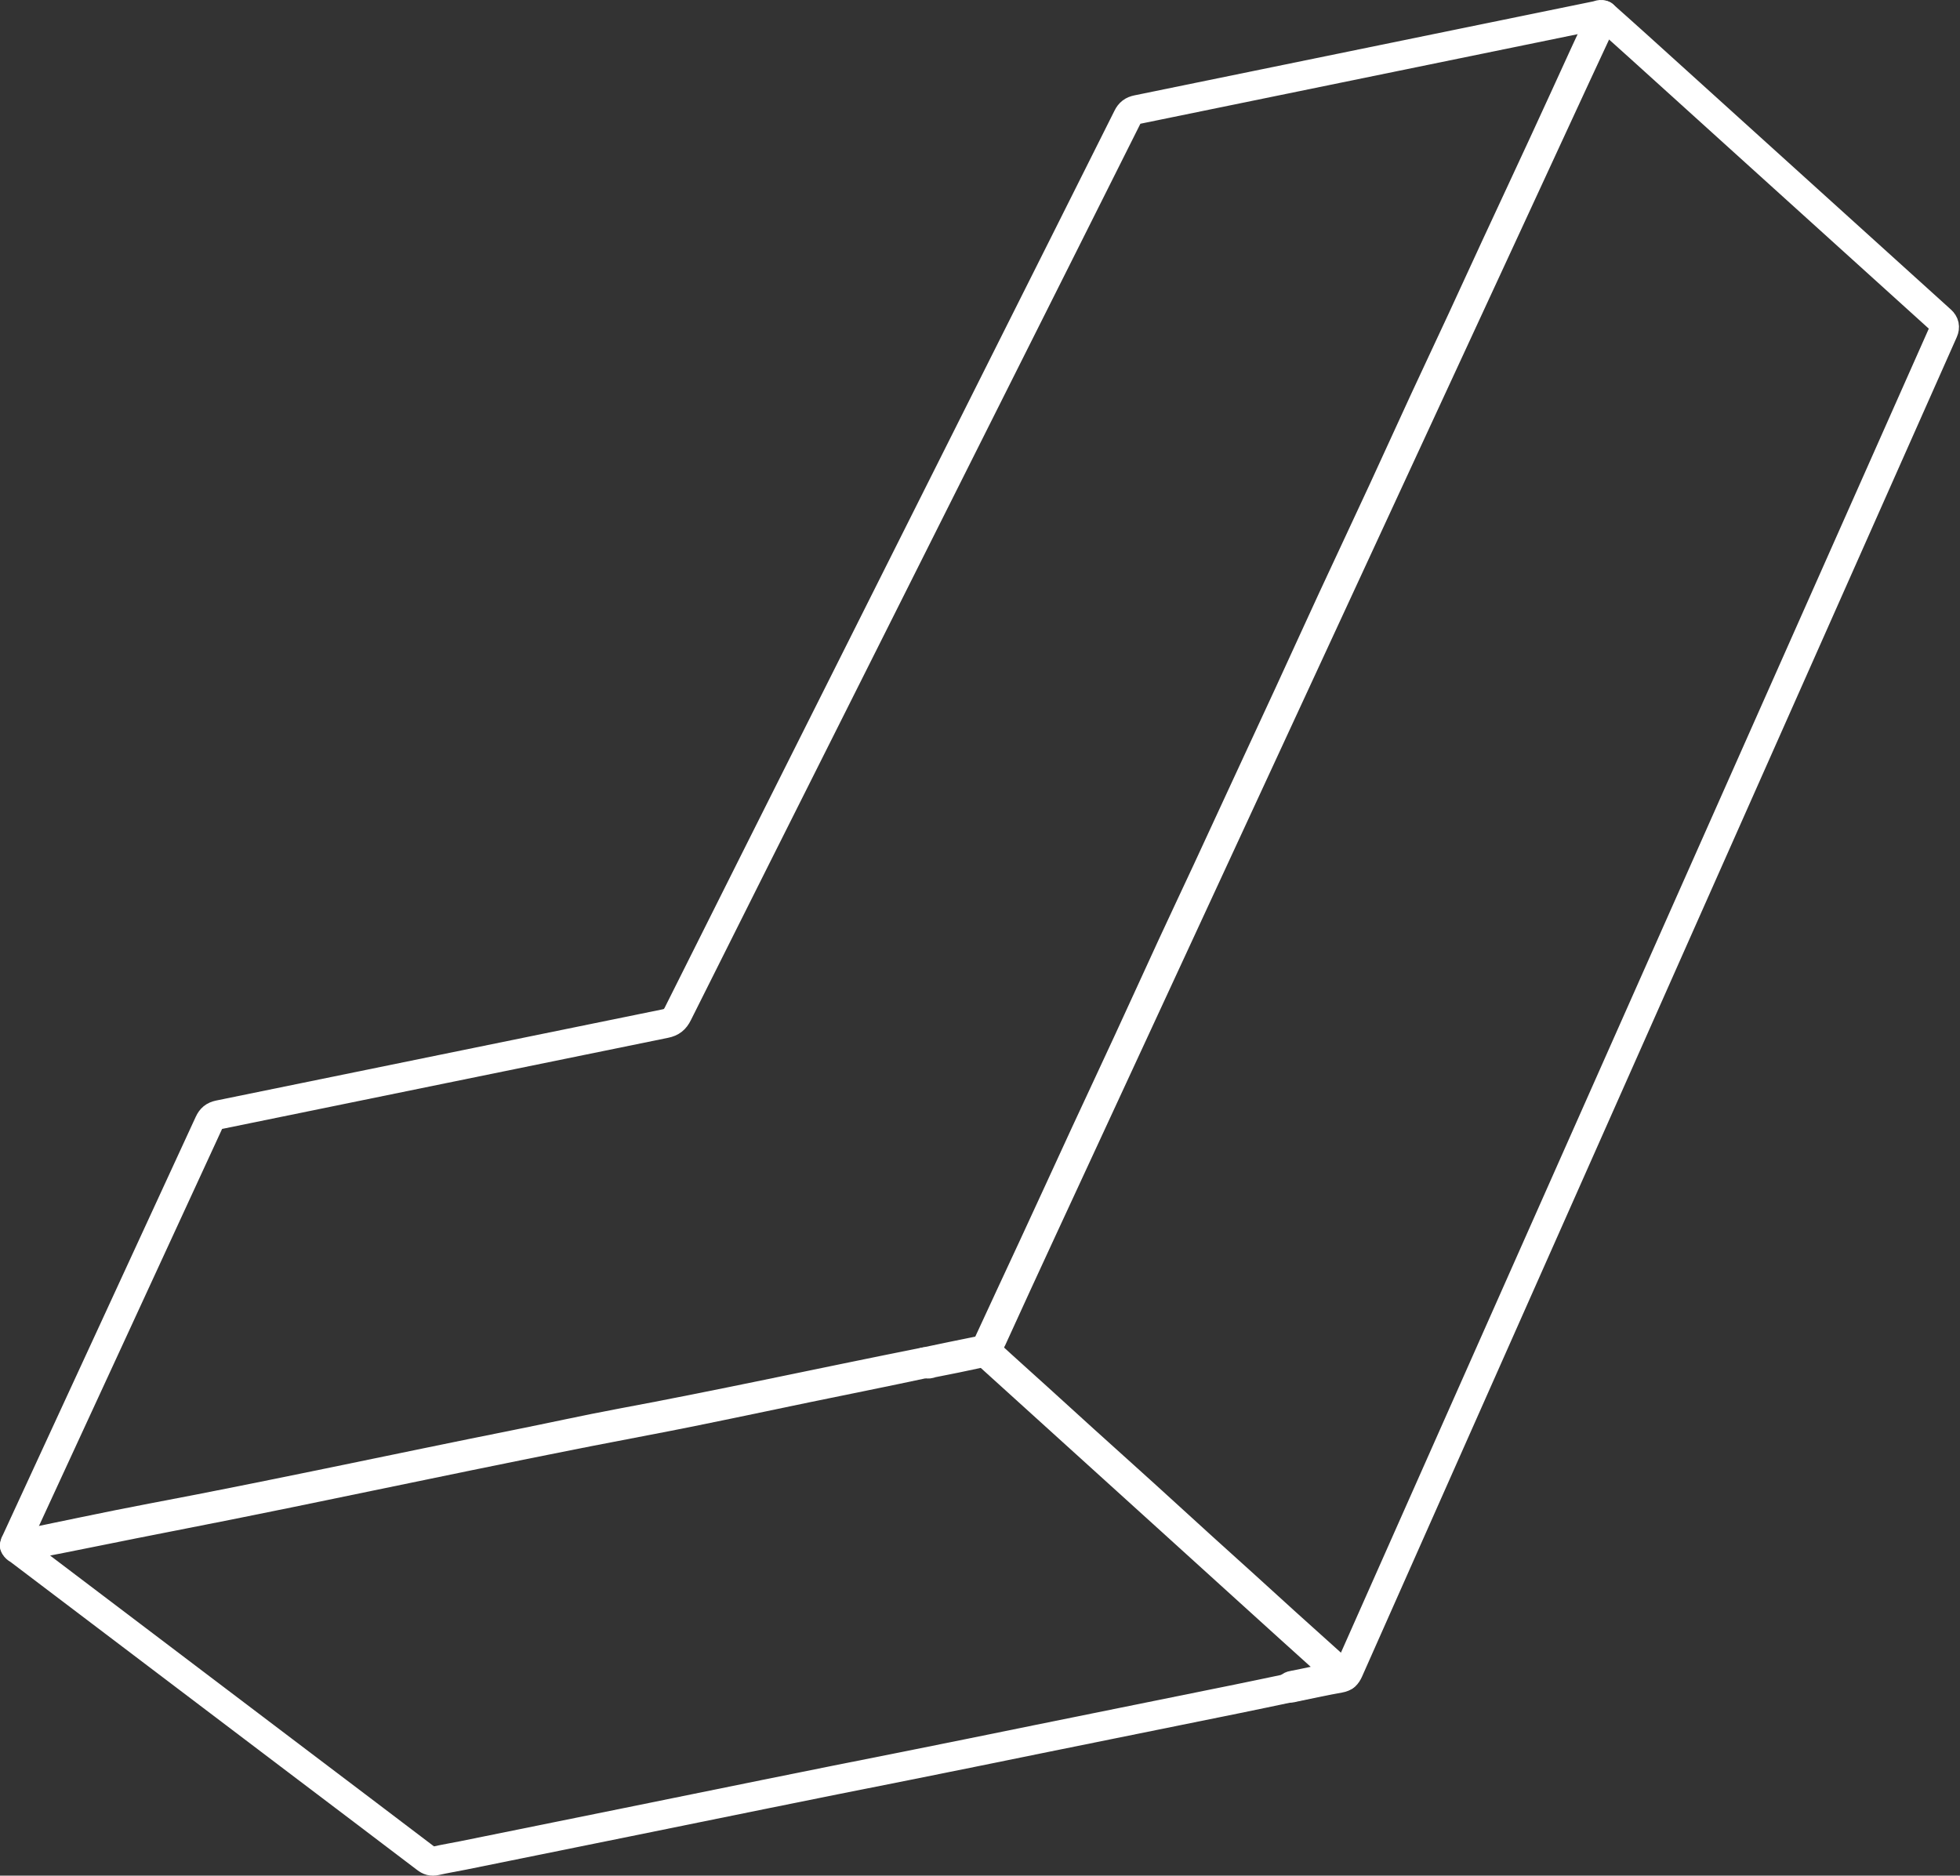
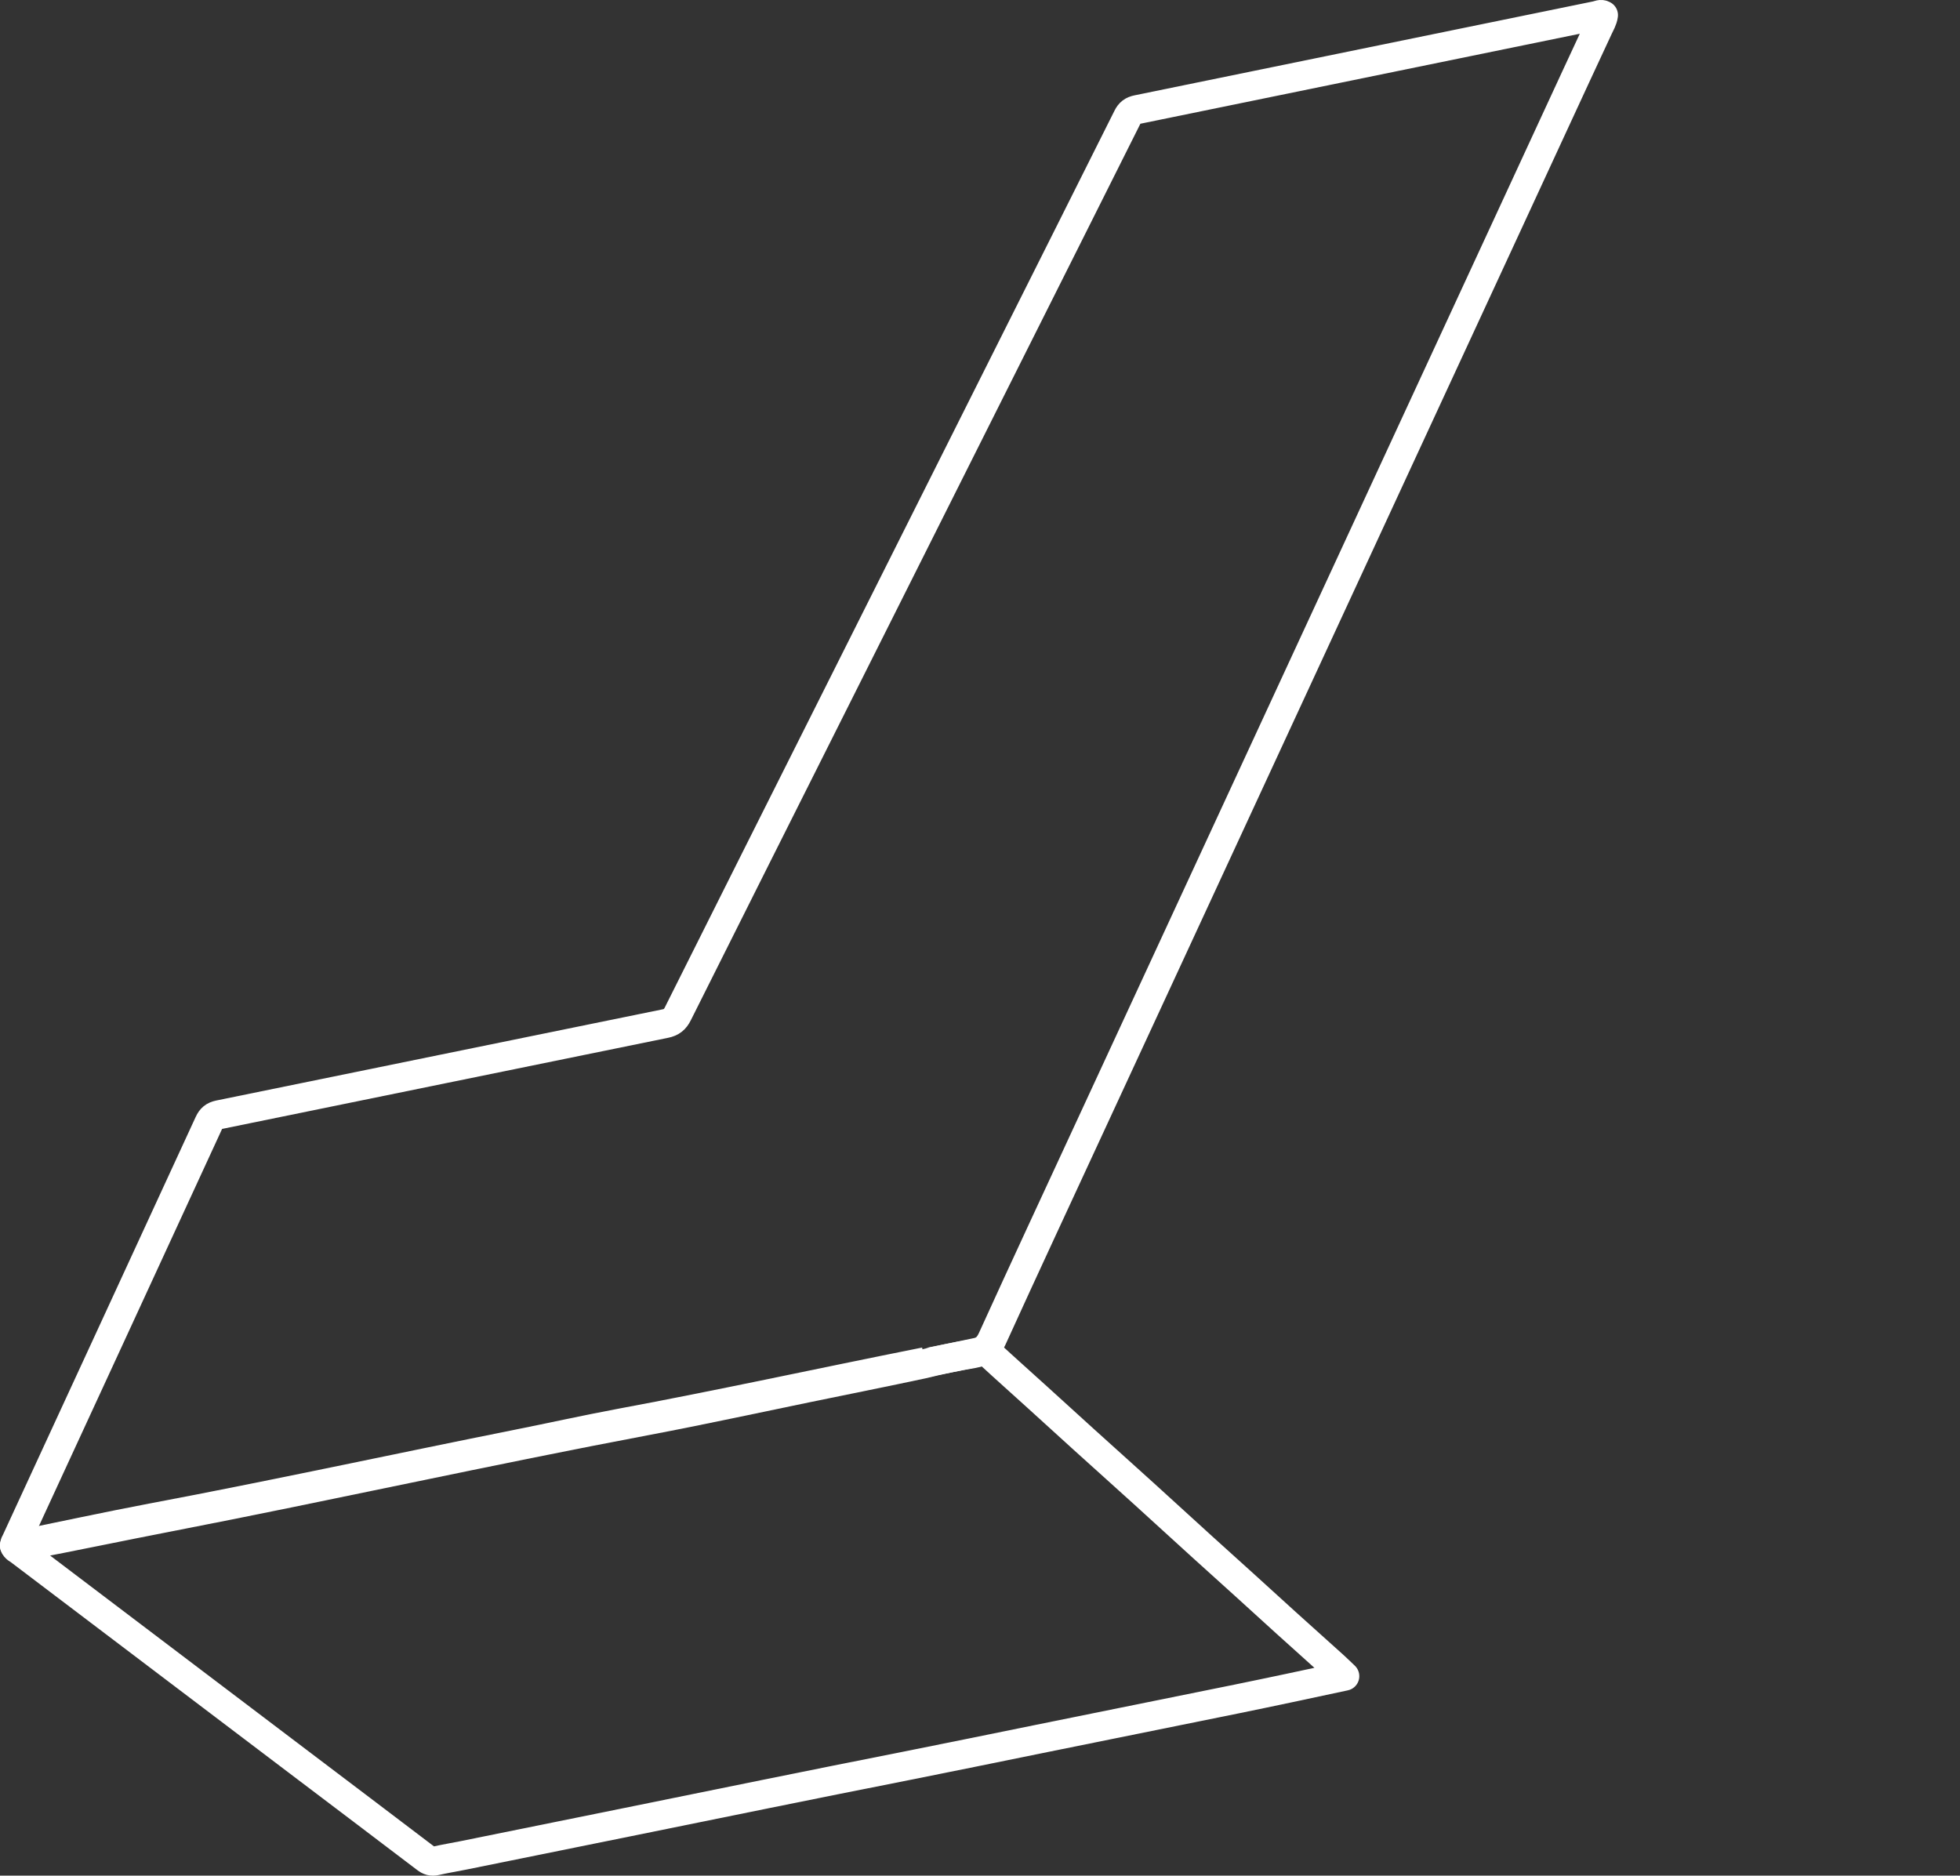
<svg xmlns="http://www.w3.org/2000/svg" id="Layer_2" data-name="Layer 2" viewBox="0 0 337.93 323.4">
  <rect x="0" y="0" width="337.93" height="323.4" fill="#333333" stroke="none" />
  <defs>
    <style>      .cls-1 {        fill: none;        stroke: #fff;        stroke-linejoin: round;        stroke-width: 5px;      }    </style>
  </defs>
  <g id="Layer_1-2" data-name="Layer 1">
    <g>
      <path class="cls-1" d="m2.51,266.52c-.06-.32.14-.56.26-.82,11.09-24.03,22.18-48.05,33.25-72.09.38-.82.85-1.21,1.74-1.4,25.65-5.23,51.29-10.5,76.94-15.72,1.09-.22,1.68-.71,2.17-1.69,8.93-17.87,17.9-35.72,26.86-53.58,9.85-19.64,19.7-39.27,29.55-58.91,7.04-14.03,14.09-28.07,21.11-42.11.38-.77.86-1.14,1.71-1.31,26.37-5.39,52.73-10.8,79.09-16.2.41-.08.83-.35,1.27-.08-.11.82-.54,1.52-.88,2.25-5.22,11.19-10.37,22.41-15.56,33.61-6.92,14.95-13.83,29.9-20.75,44.85-5.4,11.67-10.8,23.34-16.2,35.02-6.91,14.95-13.83,29.9-20.75,44.85-4.69,10.13-9.39,20.26-14.07,30.4-5.73,12.41-11.52,24.8-17.18,37.25-.68,1.5-1.59,2.27-3.23,2.55-2.94.5-5.87,1.09-8.77,1.82-6.6,1.41-13.21,2.73-19.82,4.09-9.17,1.89-18.32,3.88-27.51,5.62-27.59,5.21-55,11.31-82.57,16.66-8.32,1.61-16.61,3.36-24.93,4.94-.58.11-1.16.25-1.74,0Z" />
-       <path class="cls-1" d="m159.47,234.81c3.1-.64,6.2-1.31,9.31-1.92.82-.16,1.25-.54,1.6-1.29,2.59-5.64,5.23-11.26,7.84-16.9,2.98-6.43,5.93-12.88,8.9-19.32,2.44-5.27,4.91-10.52,7.34-15.79,2.53-5.47,5.02-10.96,7.54-16.43,2-4.34,4.05-8.65,6.06-12.98,2.24-4.83,4.47-9.67,6.71-14.51,2.47-5.33,4.95-10.66,7.41-16,2.52-5.47,5.01-10.96,7.54-16.43,2.89-6.23,5.82-12.45,8.7-18.68,2.38-5.13,4.7-10.29,7.08-15.43,2.16-4.67,4.36-9.32,6.52-13.98,1.95-4.2,3.86-8.41,5.81-12.61,2.76-5.97,5.56-11.92,8.31-17.89,2.36-5.1,4.69-10.22,7.03-15.33.92-2,1.84-4,2.78-6,.12-.26.33-.48.5-.72,2,1.79,4.02,3.57,6.01,5.38,17.38,15.72,34.76,31.45,52.14,47.17.03.02.05.05.08.07q.89.81.41,1.89c-15.43,34.76-30.87,69.51-46.3,104.27-18.75,42.23-37.51,84.47-56.25,126.71-.33.74-.71,1.13-1.56,1.28-2.61.46-5.2,1.04-7.81,1.57-.32.06-.64.2-.98.11.27-.5.8-.48,1.25-.57,2.16-.46,4.33-.89,6.49-1.34.35-.07.74-.05,1.07-.38-.26-.54-.74-.88-1.17-1.26-9.59-8.62-19.11-17.31-28.67-25.96-10.16-9.19-20.3-18.4-30.46-27.6-.62-.56-1.19-.73-1.99-.55-2.63.57-5.26,1.11-7.9,1.62-.44.08-1,.47-1.35-.2Z" />
-       <path class="cls-1" d="m159.47,234.81c.4.25.79.03,1.17-.04,2.78-.56,5.57-1.11,8.34-1.72.68-.15,1.15-.05,1.68.44,2.75,2.54,5.55,5.02,8.32,7.54,2.61,2.36,5.21,4.75,7.82,7.11,3.51,3.18,7.04,6.33,10.54,9.51,3.34,3.03,6.67,6.09,10.01,9.12,2.42,2.2,4.85,4.38,7.27,6.57,2.39,2.17,4.77,4.35,7.17,6.52,2.72,2.46,5.46,4.91,8.18,7.36.59.53,1.15,1.09,1.89,1.79-3.34.71-6.5,1.39-9.65,2.06-2.96.62-5.91,1.25-8.88,1.85-11.45,2.32-22.9,4.64-34.36,6.96-7.62,1.54-15.24,3.12-22.87,4.63-16.02,3.16-32.02,6.44-48.02,9.69-9.39,1.91-18.79,3.81-28.18,5.71-1.59.32-3.19.58-4.77.94-.69.16-1.17,0-1.71-.42-7.39-5.62-14.8-11.22-22.21-16.83-15.93-12.06-31.85-24.13-47.77-36.19-.34-.26-.79-.42-.94-.88,7.94-1.62,15.87-3.34,23.83-4.85,21-3.96,41.88-8.5,62.83-12.69,5.93-1.18,11.83-2.5,17.77-3.61,17.42-3.24,34.73-7.03,52.11-10.49.14-.03.29-.05.44-.08Z" />
+       <path class="cls-1" d="m159.47,234.81c.4.25.79.03,1.17-.04,2.78-.56,5.57-1.11,8.34-1.72.68-.15,1.15-.05,1.68.44,2.75,2.54,5.55,5.02,8.32,7.54,2.61,2.36,5.21,4.75,7.82,7.11,3.51,3.18,7.04,6.33,10.54,9.51,3.34,3.03,6.67,6.09,10.01,9.12,2.42,2.2,4.85,4.38,7.27,6.57,2.39,2.17,4.77,4.35,7.17,6.52,2.72,2.46,5.46,4.91,8.18,7.36.59.53,1.15,1.09,1.89,1.79-3.34.71-6.5,1.39-9.65,2.06-2.96.62-5.91,1.25-8.88,1.85-11.45,2.32-22.9,4.64-34.36,6.96-7.62,1.54-15.24,3.12-22.87,4.63-16.02,3.16-32.02,6.44-48.02,9.69-9.39,1.91-18.79,3.81-28.18,5.71-1.59.32-3.19.58-4.77.94-.69.16-1.17,0-1.71-.42-7.39-5.62-14.8-11.22-22.21-16.83-15.93-12.06-31.85-24.13-47.77-36.19-.34-.26-.79-.42-.94-.88,7.94-1.62,15.87-3.34,23.83-4.85,21-3.96,41.88-8.5,62.83-12.69,5.93-1.18,11.83-2.5,17.77-3.61,17.42-3.24,34.73-7.03,52.11-10.49.14-.03.29-.05.44-.08" />
    </g>
  </g>
</svg>